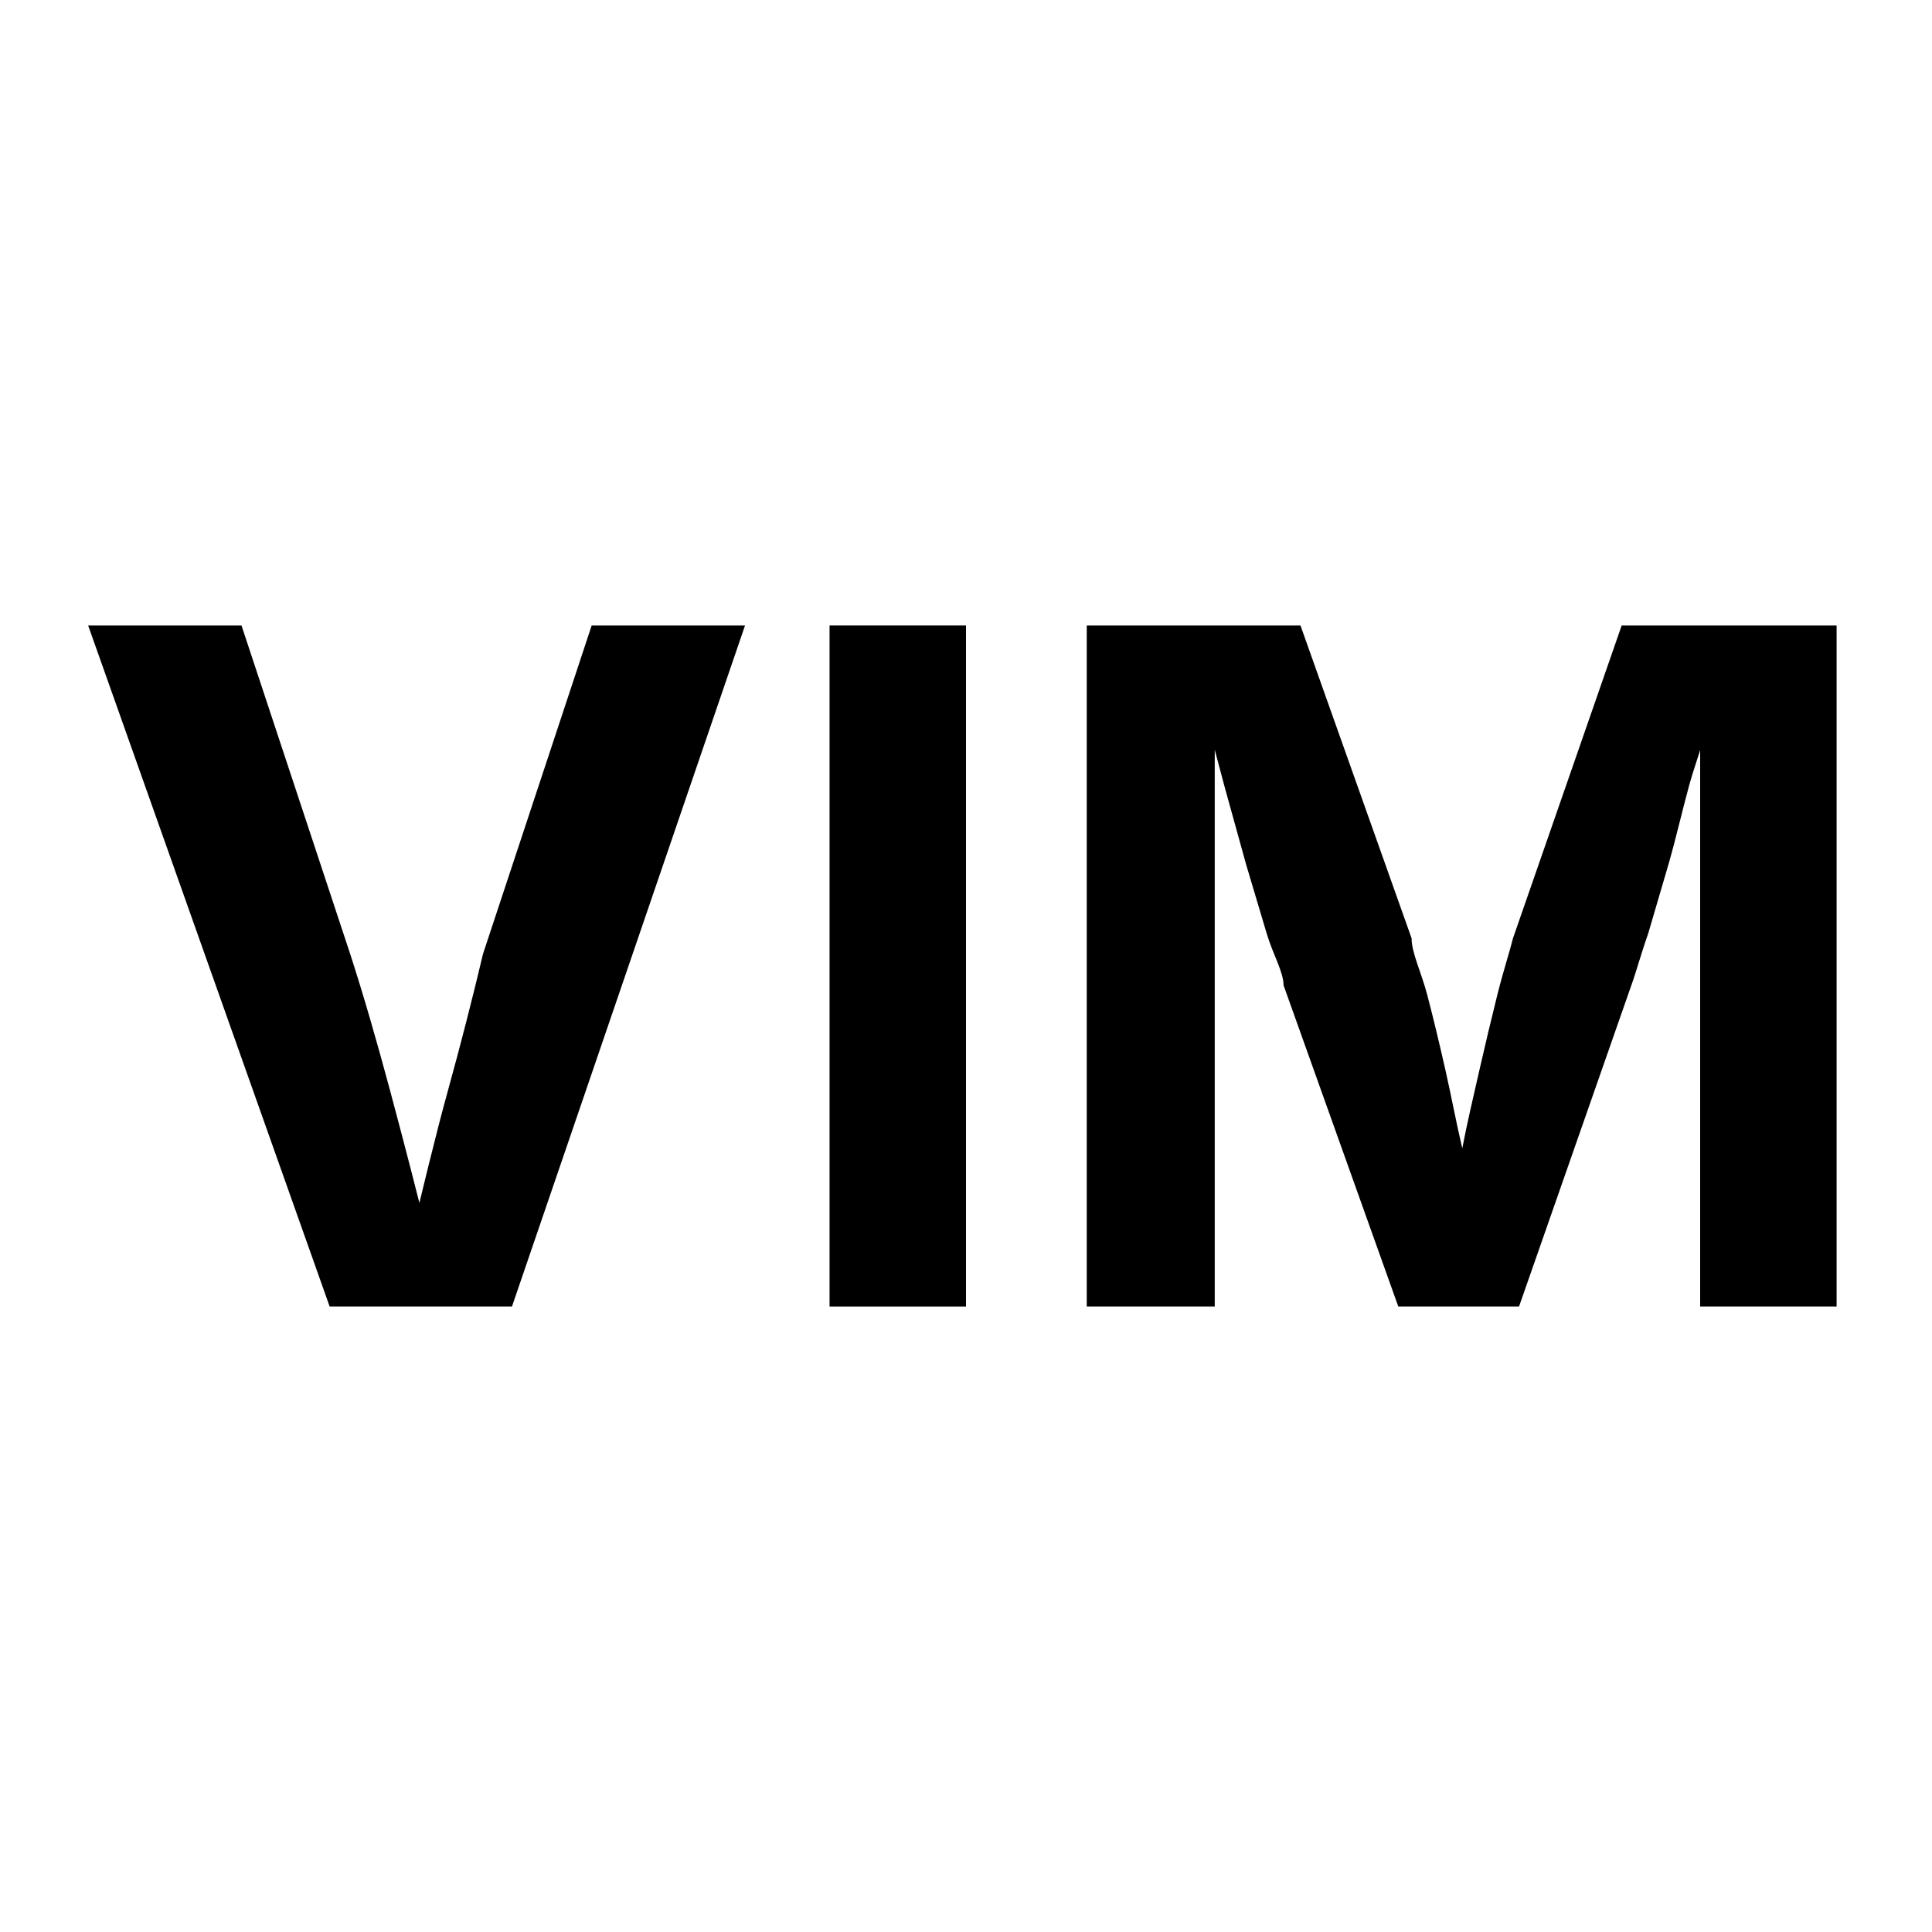
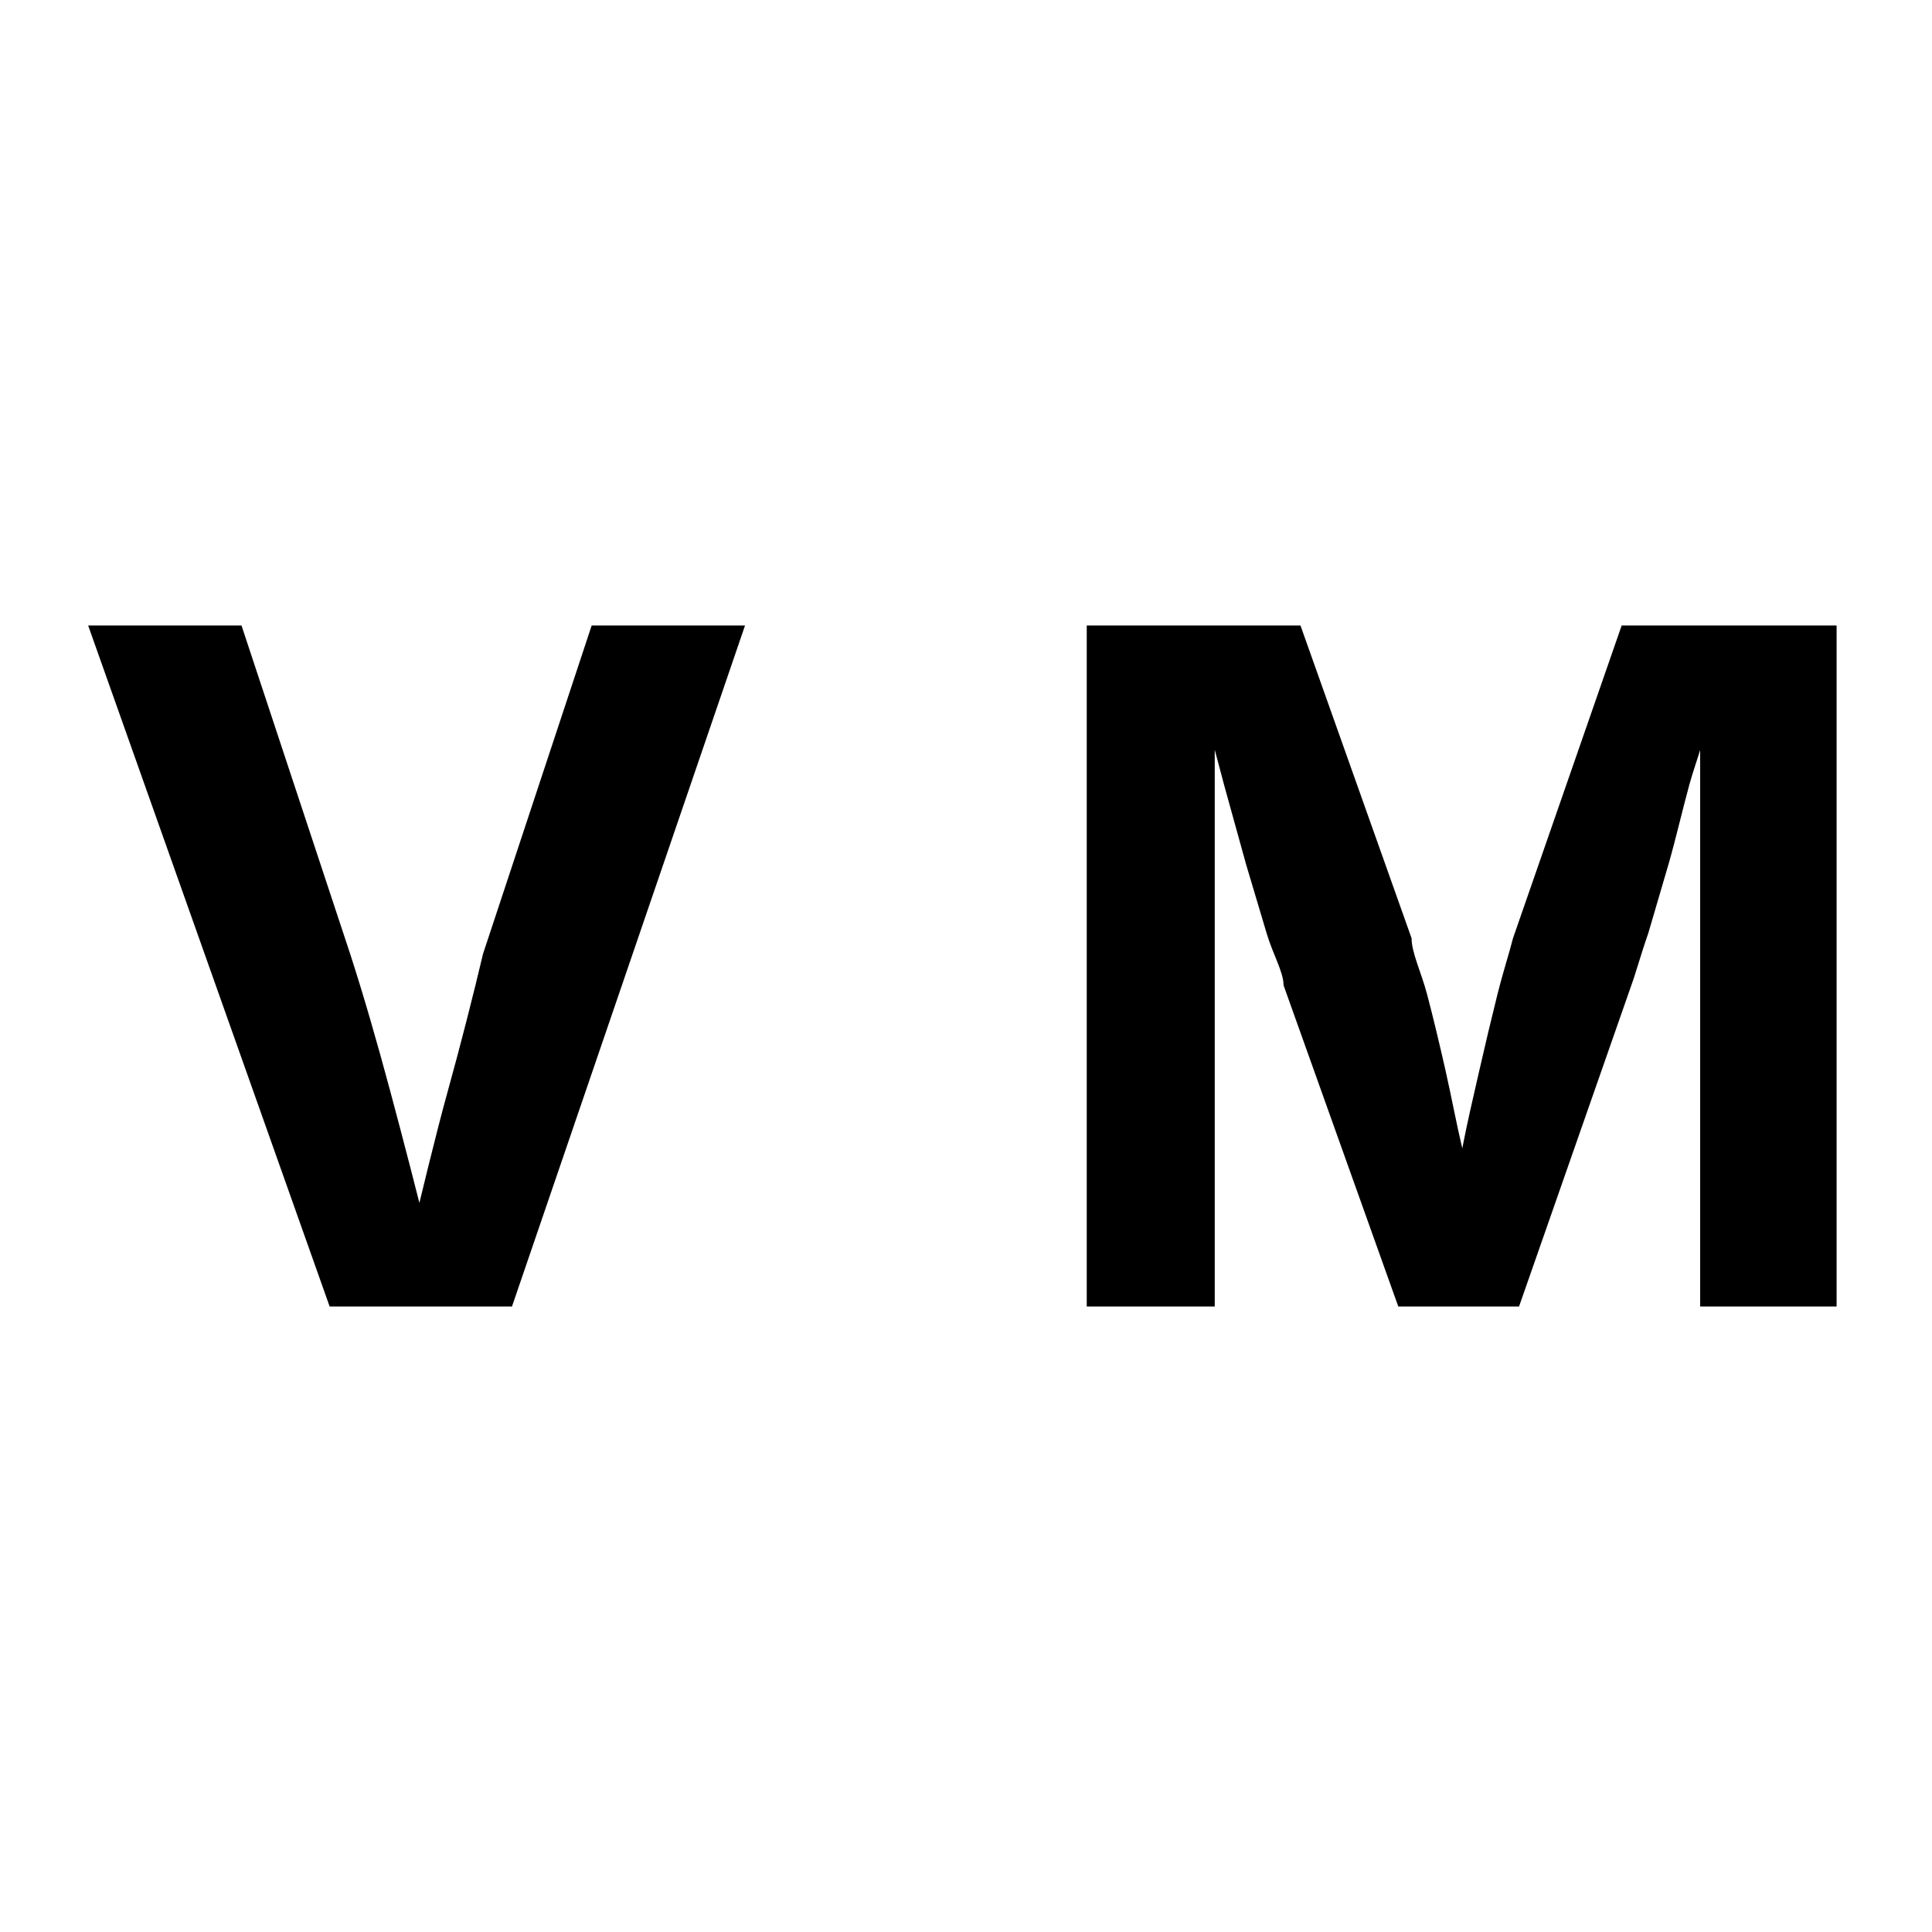
<svg xmlns="http://www.w3.org/2000/svg" viewBox="0 0 16 16" data-name="Layer 1" id="Layer_1">
  <defs>
    <style>.cls-1{fill:#fff;}</style>
  </defs>
  <rect height="16" width="16" class="cls-1" />
  <path d="M2.73,10.82l-2-5.64H2l.9,2.72c.11.34.22.72.33,1.13s.23.87.35,1.36H3.37c.12-.5.24-1,.34-1.36S3.92,8.24,4,7.9L4.9,5.18H6.17L4.24,10.82Z" />
-   <path d="M8,5.18v5.64H6.87V5.18Z" />
  <path d="M9,10.82V5.18h1.77l.92,2.59c0,.12.08.28.13.47s.1.4.15.62.09.44.14.65l.11.54H12c0-.15.07-.33.11-.54s.09-.42.14-.64.1-.43.15-.63.1-.35.13-.47l.9-2.59h1.78v5.64H14.08V8.16c0-.12,0-.27,0-.46s0-.38,0-.59,0-.43,0-.65,0-.42,0-.61h.07c0,.21-.1.43-.16.65s-.11.44-.17.65l-.17.58c-.06.17-.1.32-.14.43l-.93,2.66h-1l-.95-2.66c0-.11-.09-.26-.14-.43l-.17-.57-.18-.65c-.06-.23-.12-.44-.17-.66h.09c0,.18,0,.38,0,.6s0,.42,0,.64,0,.42,0,.6,0,.34,0,.47v2.66Z" />
</svg>